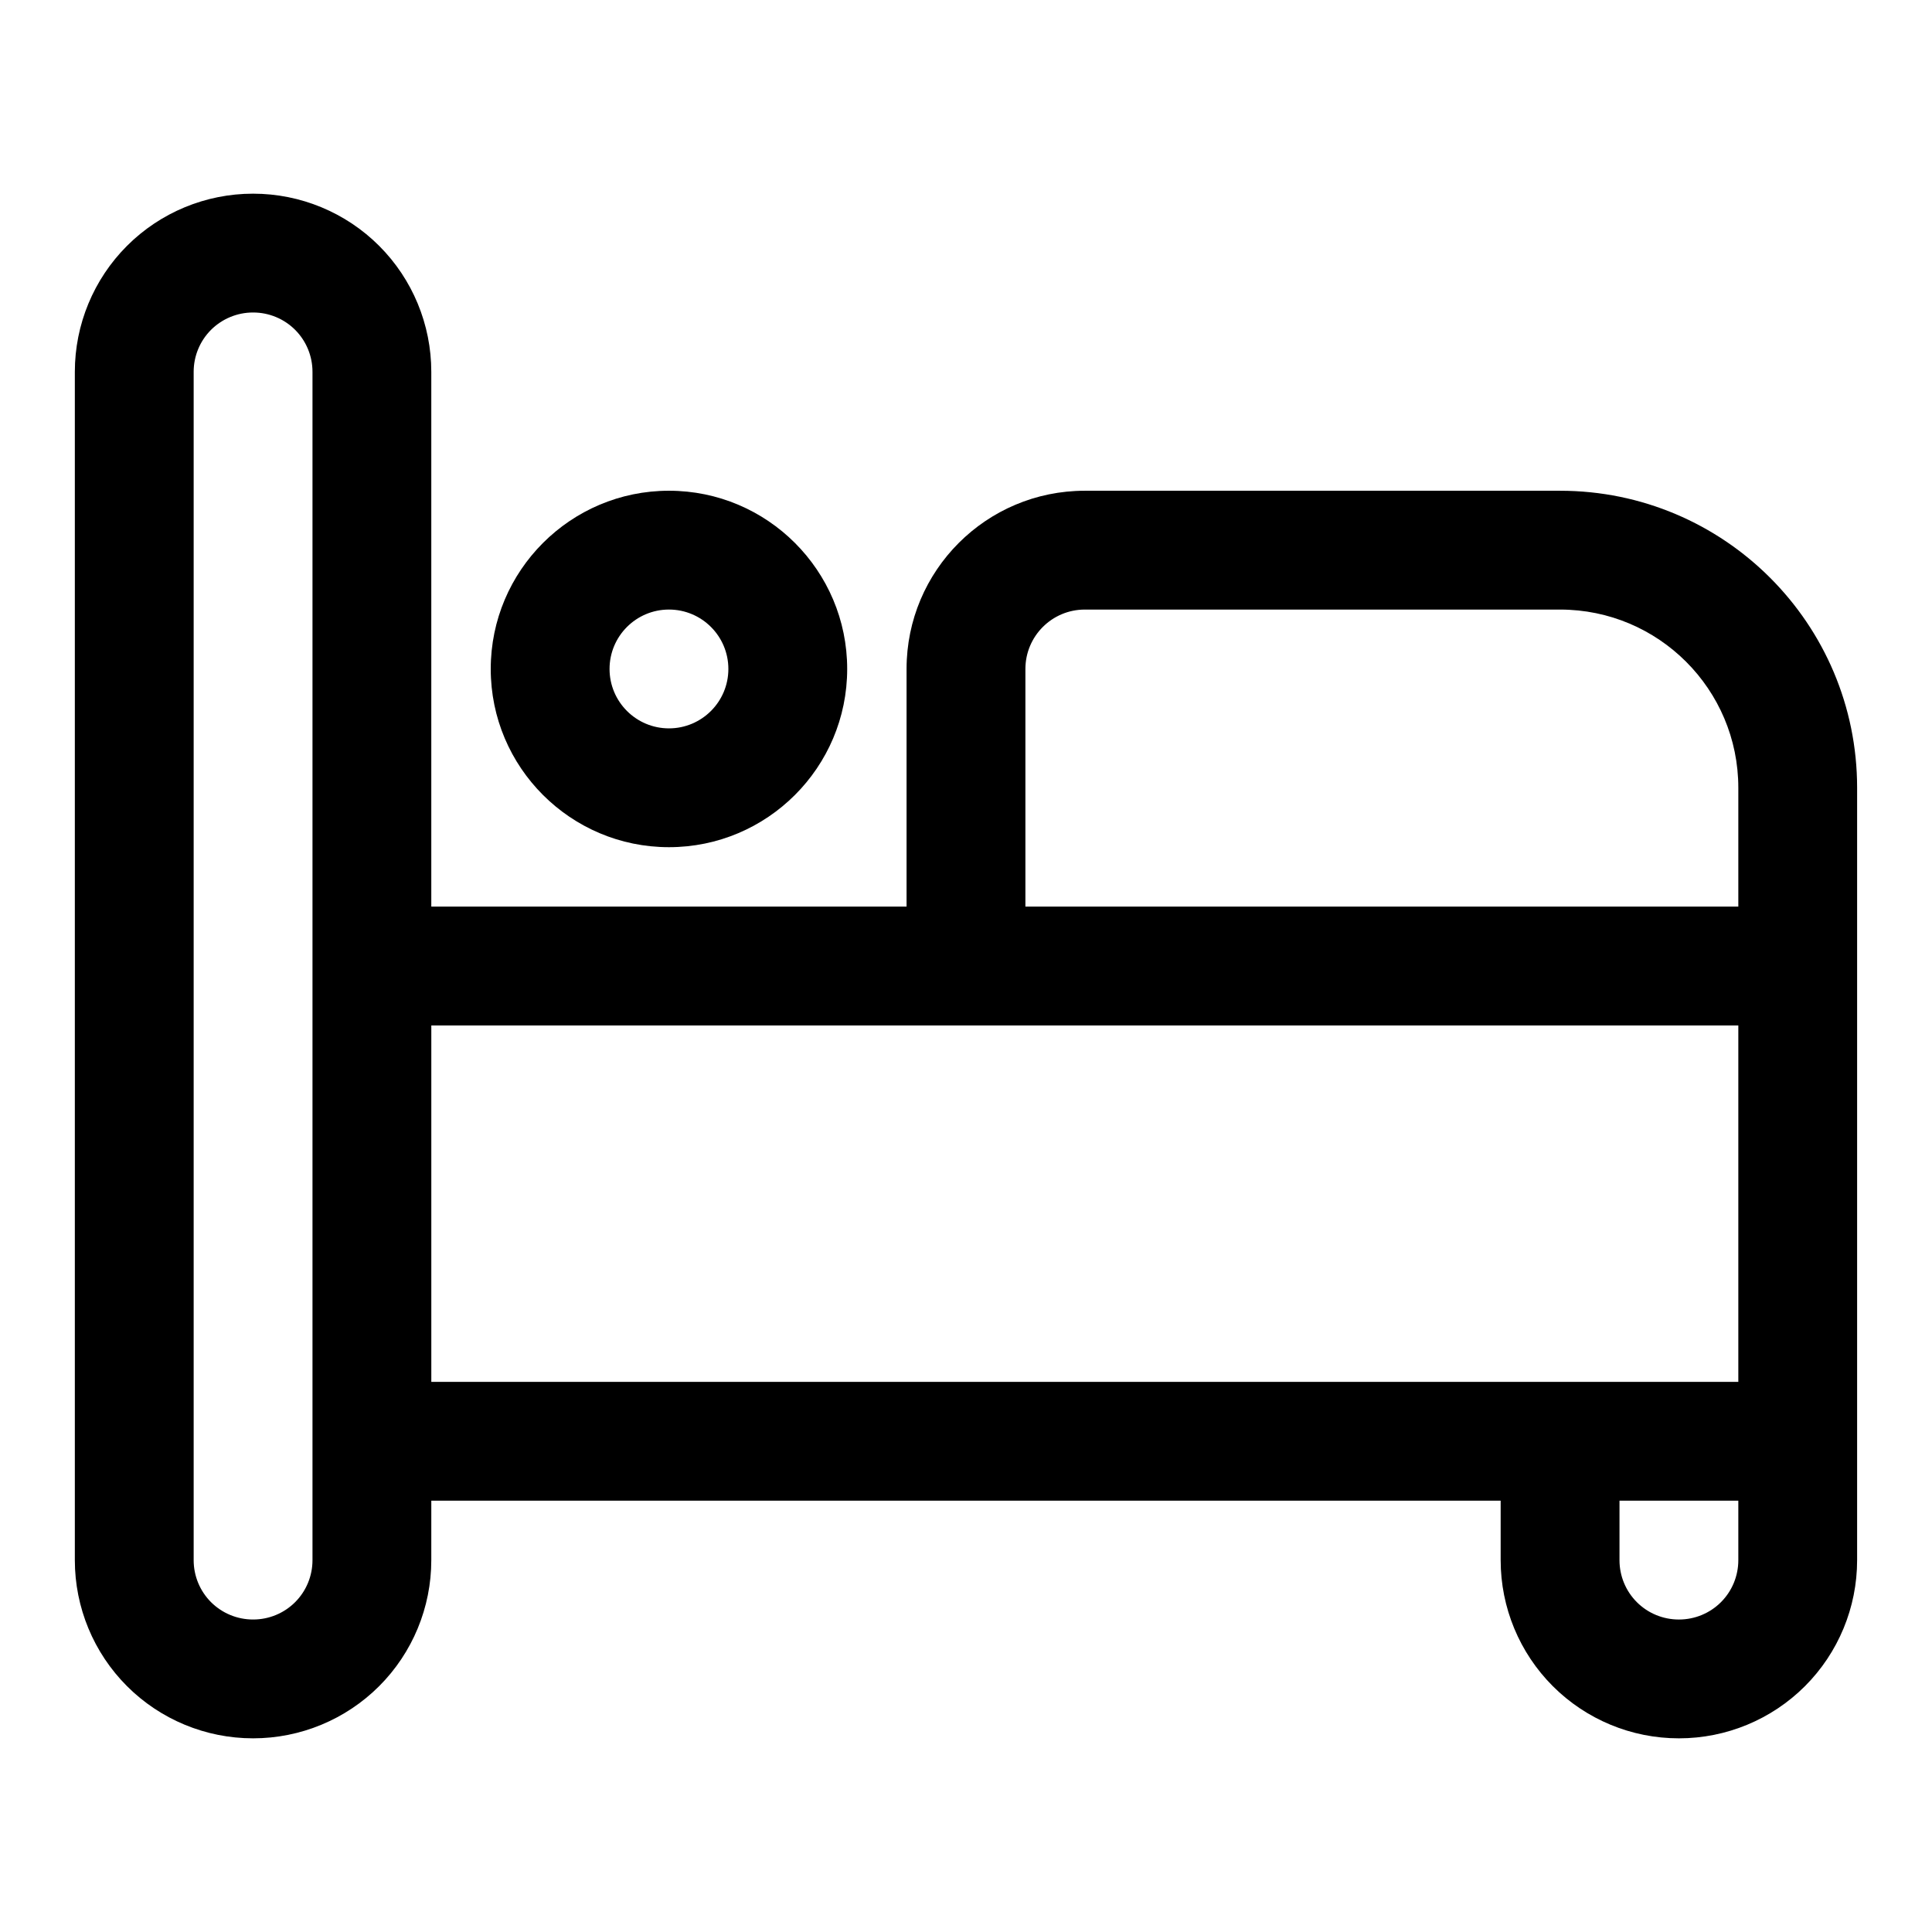
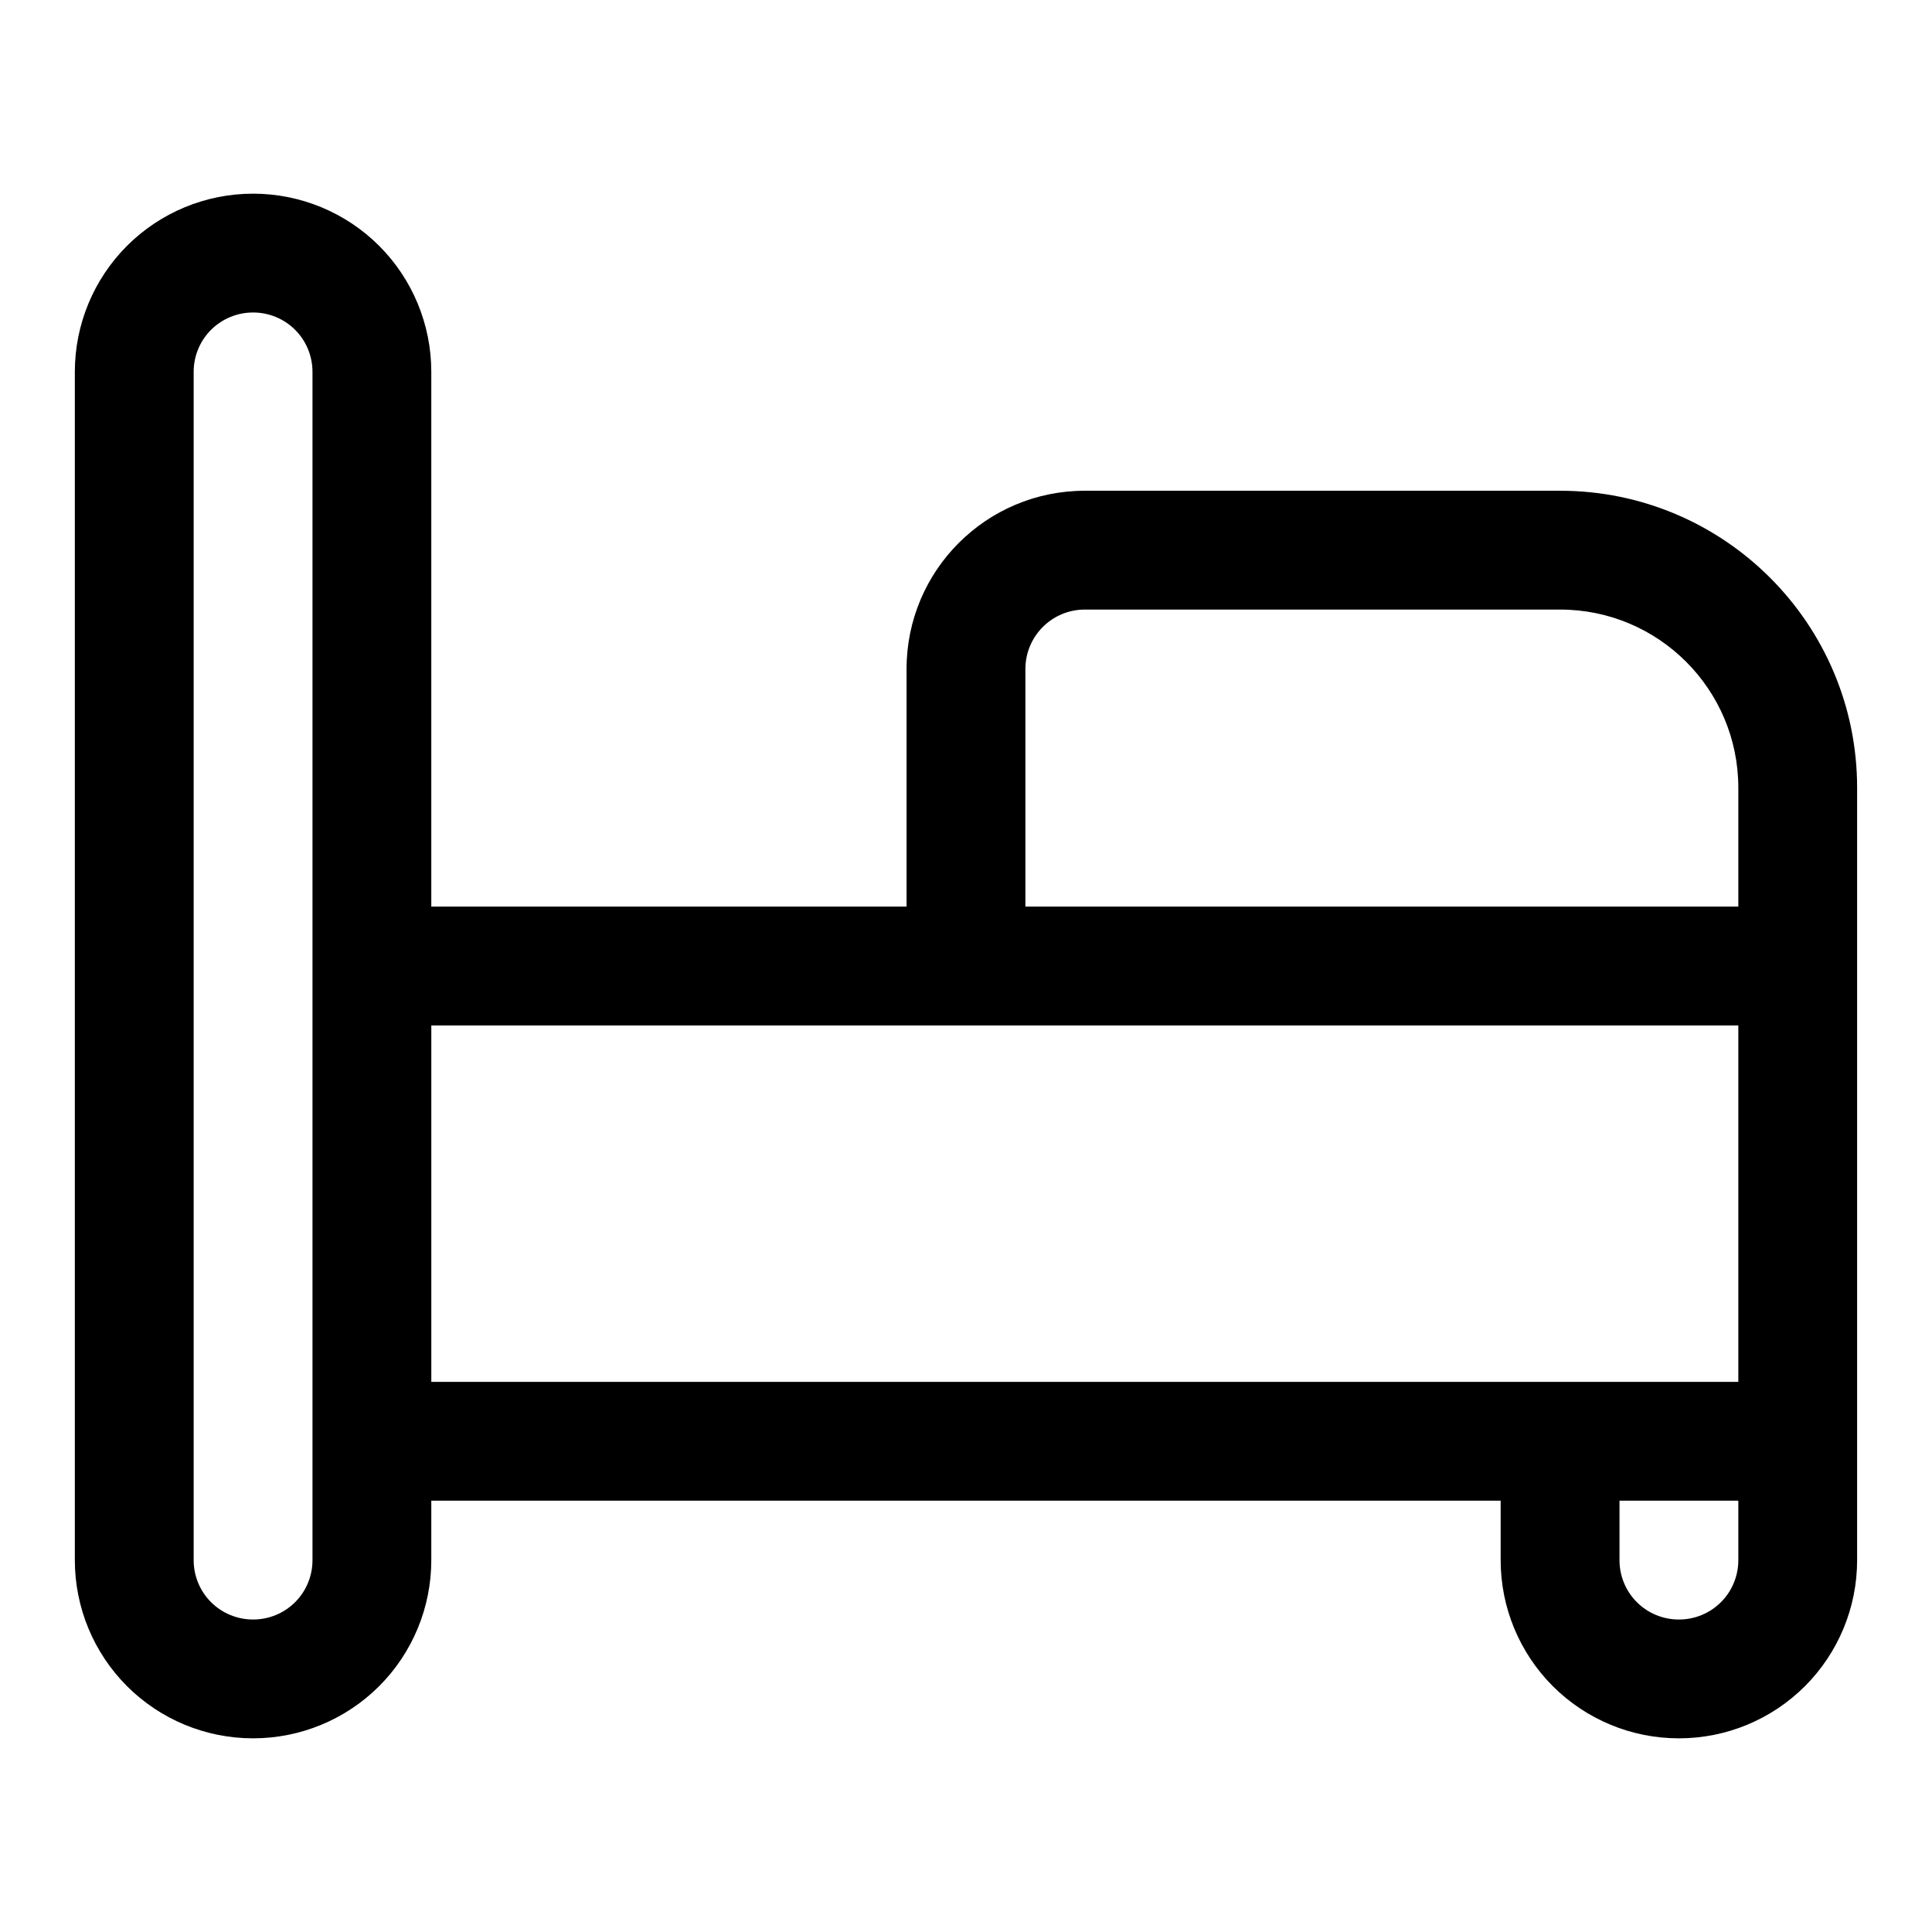
<svg xmlns="http://www.w3.org/2000/svg" fill="#000000" width="800px" height="800px" version="1.1" viewBox="144 144 512 512">
  <g fill-rule="evenodd">
    <path d="m258.3 541.7h283.39v15.773c0 12.52 4.977 24.531 13.824 33.379 8.848 8.848 20.859 13.824 33.375 13.824h0.062c12.52 0 24.531-4.977 33.379-13.824 8.848-8.848 13.824-20.859 13.824-33.379v-204.7c0-43.469-35.25-78.719-78.723-78.719h-125.95c-26.09 0-47.234 21.145-47.234 47.23v62.977h-125.95v-141.73c0-12.516-4.973-24.531-13.82-33.379-8.852-8.848-20.863-13.824-33.379-13.824h-0.062c-12.516 0-24.531 4.977-33.379 13.824-8.848 8.848-13.824 20.863-13.824 33.379v314.94c0 12.52 4.977 24.531 13.824 33.379s20.863 13.824 33.379 13.824h0.062c12.516 0 24.527-4.977 33.379-13.824 8.848-8.848 13.82-20.859 13.82-33.379zm-31.488-299.17v314.94c0 4.176-1.652 8.172-4.598 11.117-2.941 2.945-6.941 4.598-11.113 4.598h-0.062c-4.172 0-8.156-1.652-11.117-4.598-2.941-2.945-4.598-6.941-4.598-11.117v-314.94c0-4.172 1.656-8.172 4.598-11.117 2.961-2.941 6.945-4.598 11.117-4.598h0.062c4.172 0 8.172 1.656 11.113 4.598 2.945 2.945 4.598 6.945 4.598 11.117zm377.86 299.17v15.773c0 4.176-1.652 8.172-4.598 11.117-2.945 2.945-6.945 4.598-11.117 4.598h-0.062c-4.172 0-8.172-1.652-11.113-4.598-2.945-2.945-4.598-6.941-4.598-11.117v-15.773zm0-125.95v94.465h-346.37v-94.465zm0-62.977v31.488h-188.93v-62.977c0-8.691 7.055-15.742 15.746-15.742h125.95c26.09 0 47.234 21.145 47.234 47.23z" />
-     <path d="m321.28 274.05c-26.062 0-47.23 21.168-47.23 47.234 0 26.062 21.168 47.23 47.23 47.23 26.066 0 47.234-21.168 47.234-47.23 0-26.066-21.168-47.234-47.234-47.234zm0 31.488c8.691 0 15.746 7.055 15.746 15.746 0 8.688-7.055 15.742-15.746 15.742s-15.742-7.055-15.742-15.742c0-8.691 7.051-15.746 15.742-15.746z" />
  </g>
</svg>